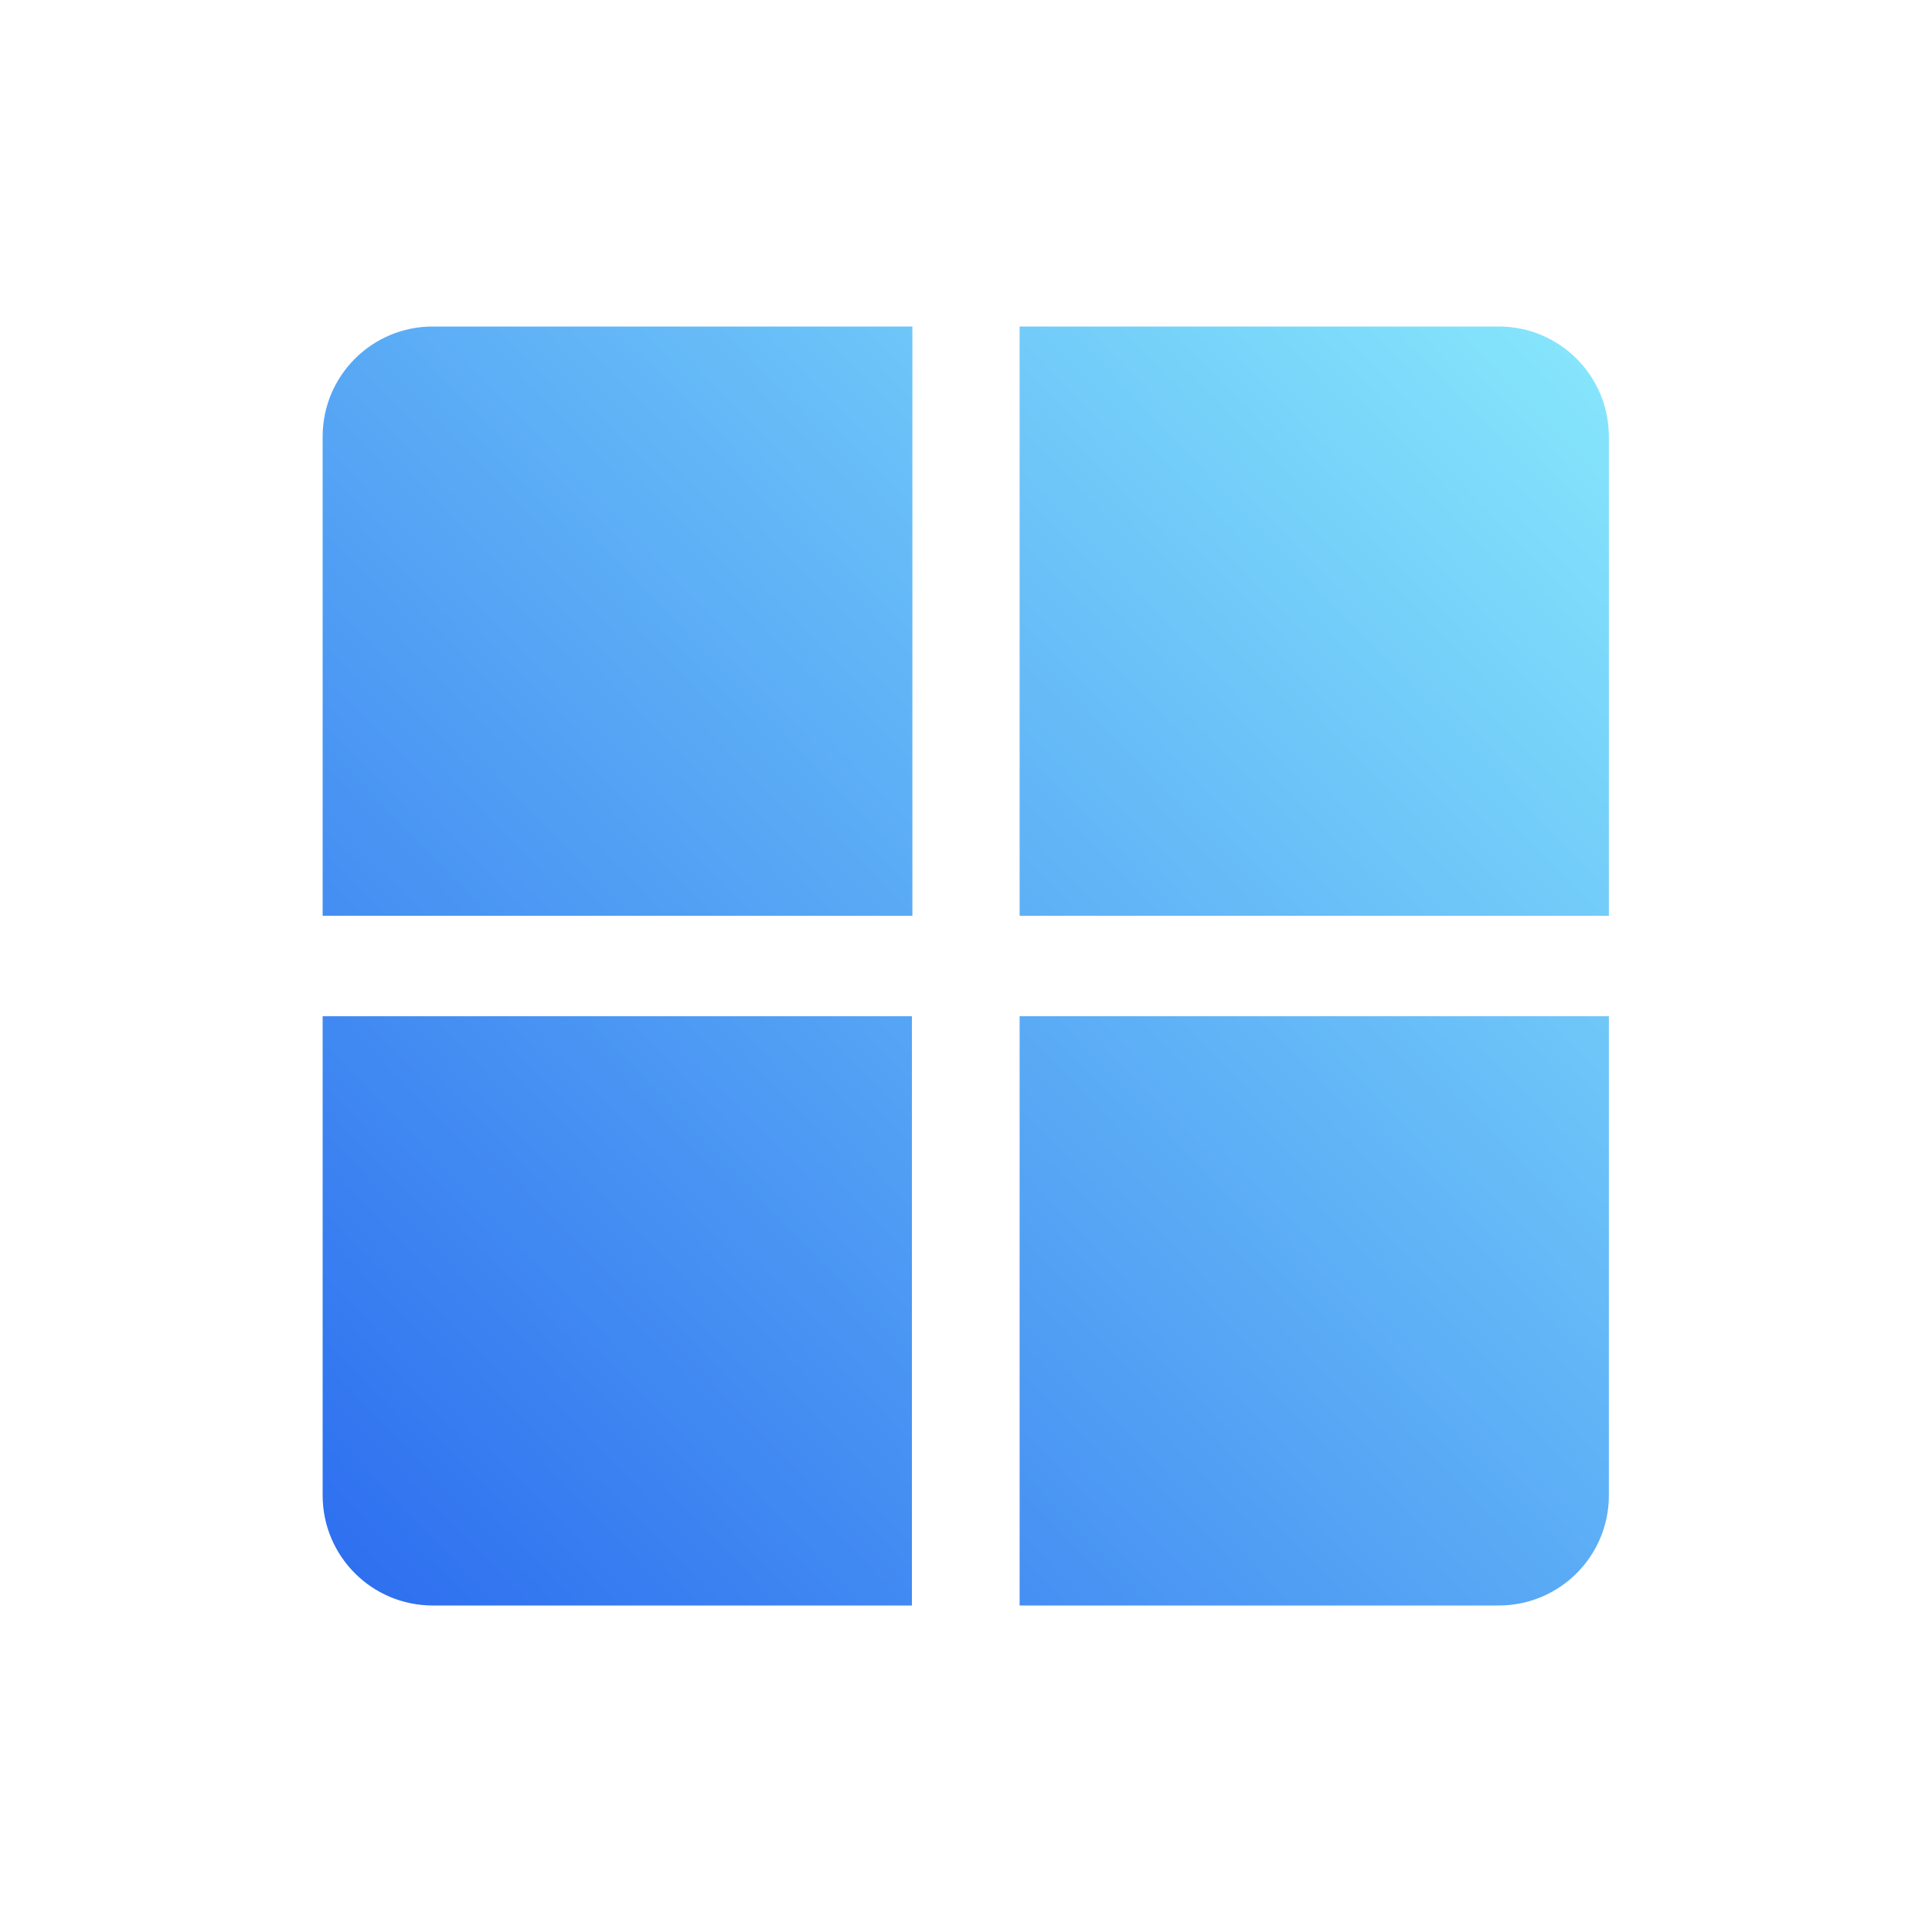
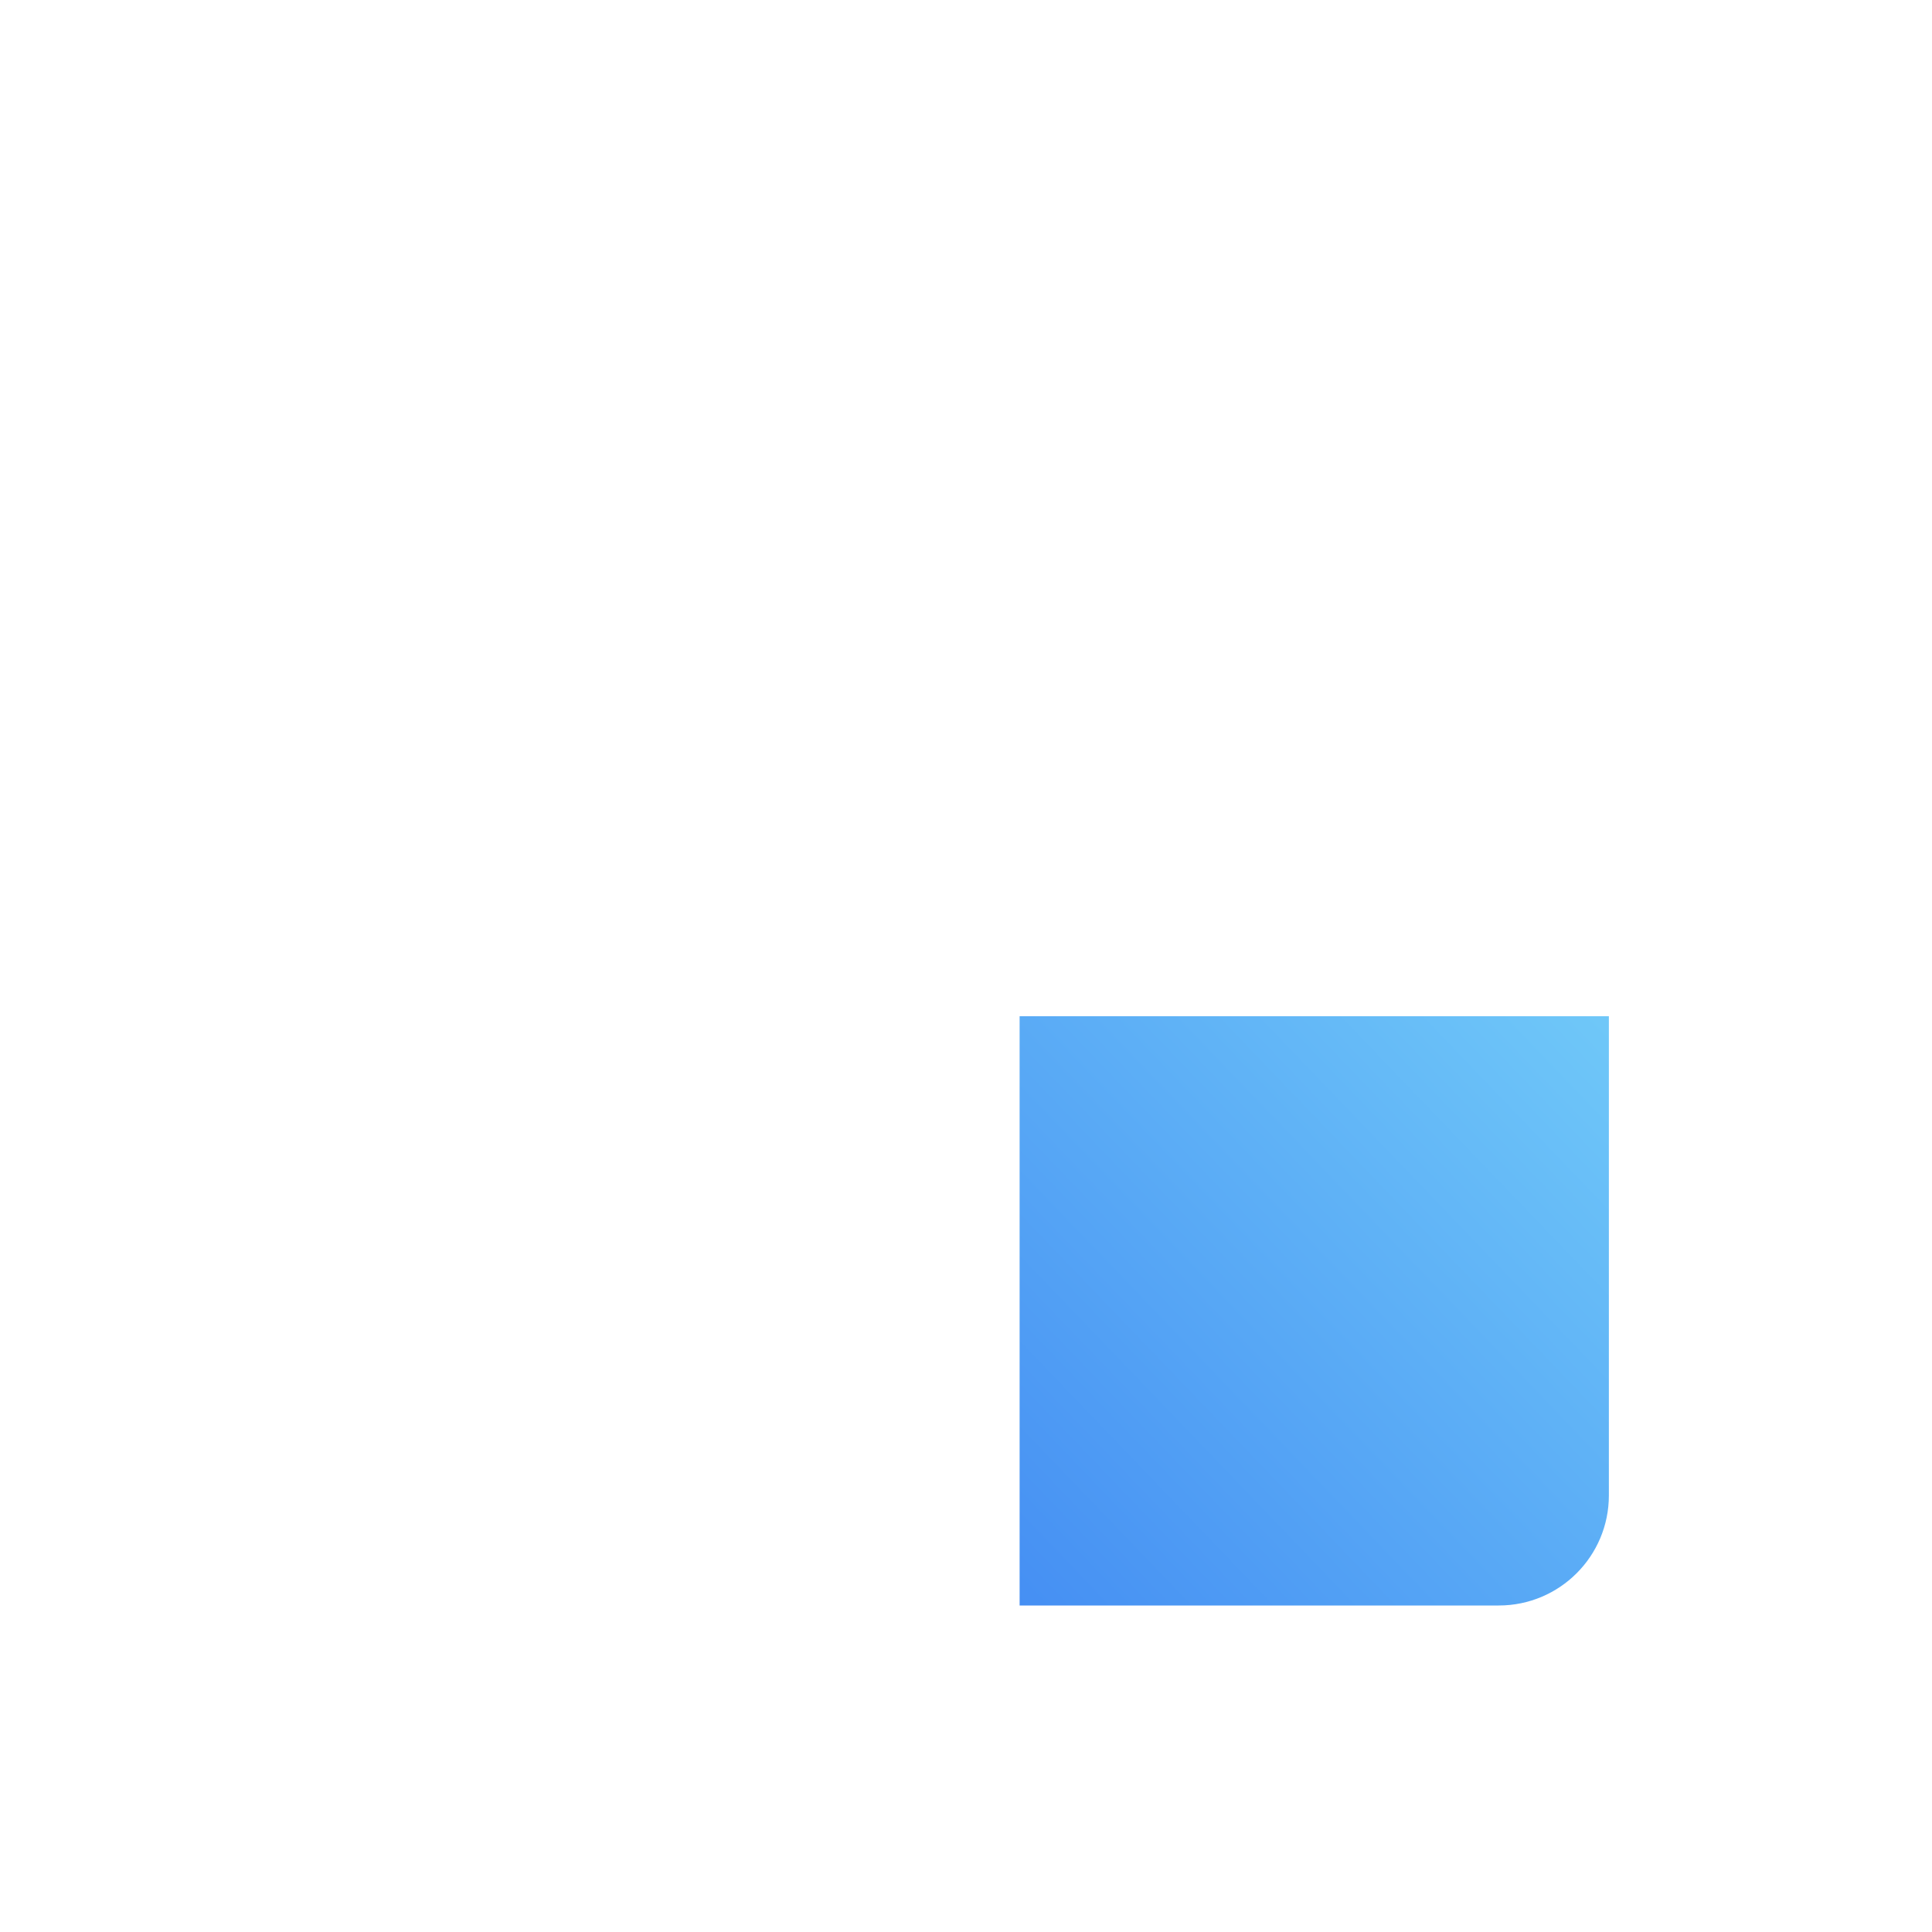
<svg xmlns="http://www.w3.org/2000/svg" xmlns:xlink="http://www.w3.org/1999/xlink" id="Layer_1" width="40" height="40" viewBox="0 0 40 40">
  <defs>
    <style>.cls-1{fill:url(#linear-gradient);}.cls-1,.cls-2,.cls-3,.cls-4{stroke-width:0px;}.cls-2{fill:url(#linear-gradient-2);}.cls-3{fill:url(#linear-gradient-3);}.cls-4{fill:url(#linear-gradient-4);}</style>
    <linearGradient id="linear-gradient" x1="-.23" y1="26.01" x2="27.05" y2="-.18" gradientUnits="userSpaceOnUse">
      <stop offset="0" stop-color="#2c6def" />
      <stop offset="1" stop-color="#88e9fc" />
    </linearGradient>
    <linearGradient id="linear-gradient-2" x1="6.37" y1="32.88" x2="33.64" y2="6.69" xlink:href="#linear-gradient" />
    <linearGradient id="linear-gradient-3" x1="6.58" y1="33.1" x2="33.85" y2="6.91" xlink:href="#linear-gradient" />
    <linearGradient id="linear-gradient-4" x1="13.17" y1="39.97" x2="40.45" y2="13.78" xlink:href="#linear-gradient" />
  </defs>
-   <path class="cls-1" d="m8.97,6.76h9.92v12.2H6.68v-9.92c0-1.26,1.02-2.28,2.28-2.28Z" />
-   <path class="cls-2" d="m21.11,6.76h9.92c1.26,0,2.28,1.02,2.28,2.28v9.92h-12.2V6.76h0Z" />
-   <path class="cls-3" d="m6.68,21.04h12.2v12.2h-9.92c-1.26,0-2.28-1.02-2.28-2.28v-9.92h0Z" />
  <path class="cls-4" d="m21.11,21.04h12.2v9.92c0,1.26-1.02,2.28-2.28,2.28h-9.92v-12.2h0Z" />
</svg>